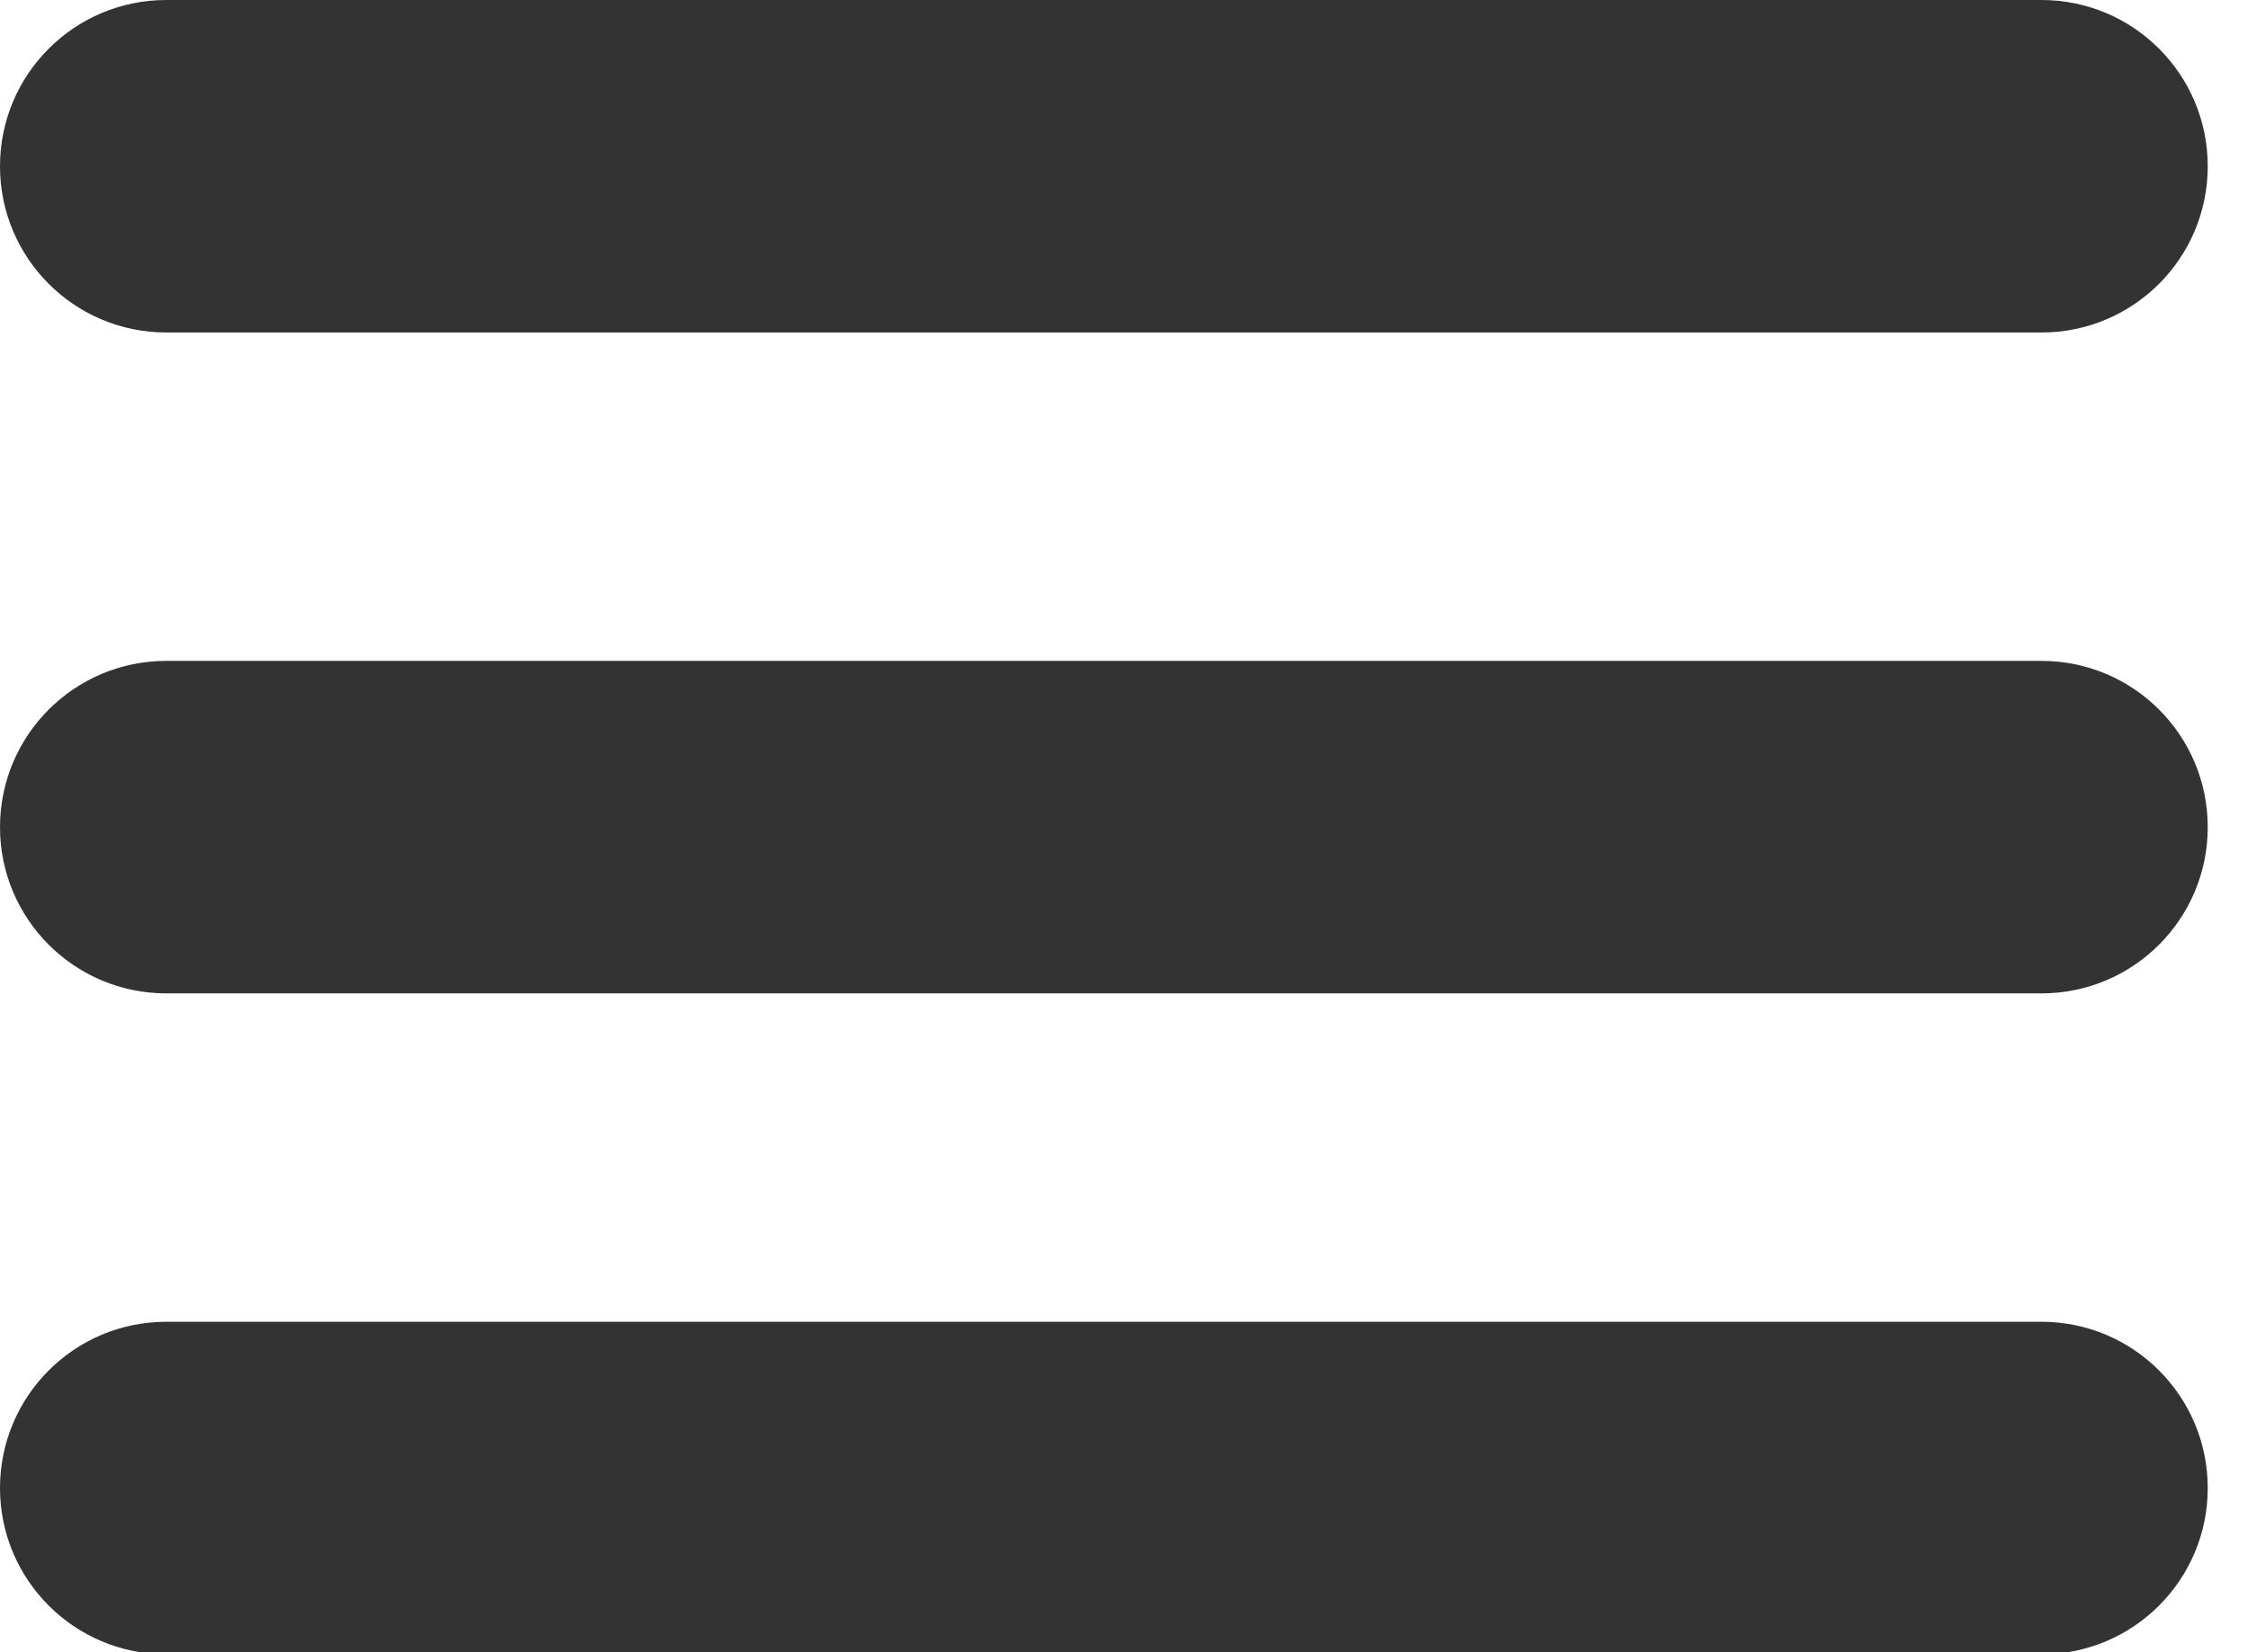
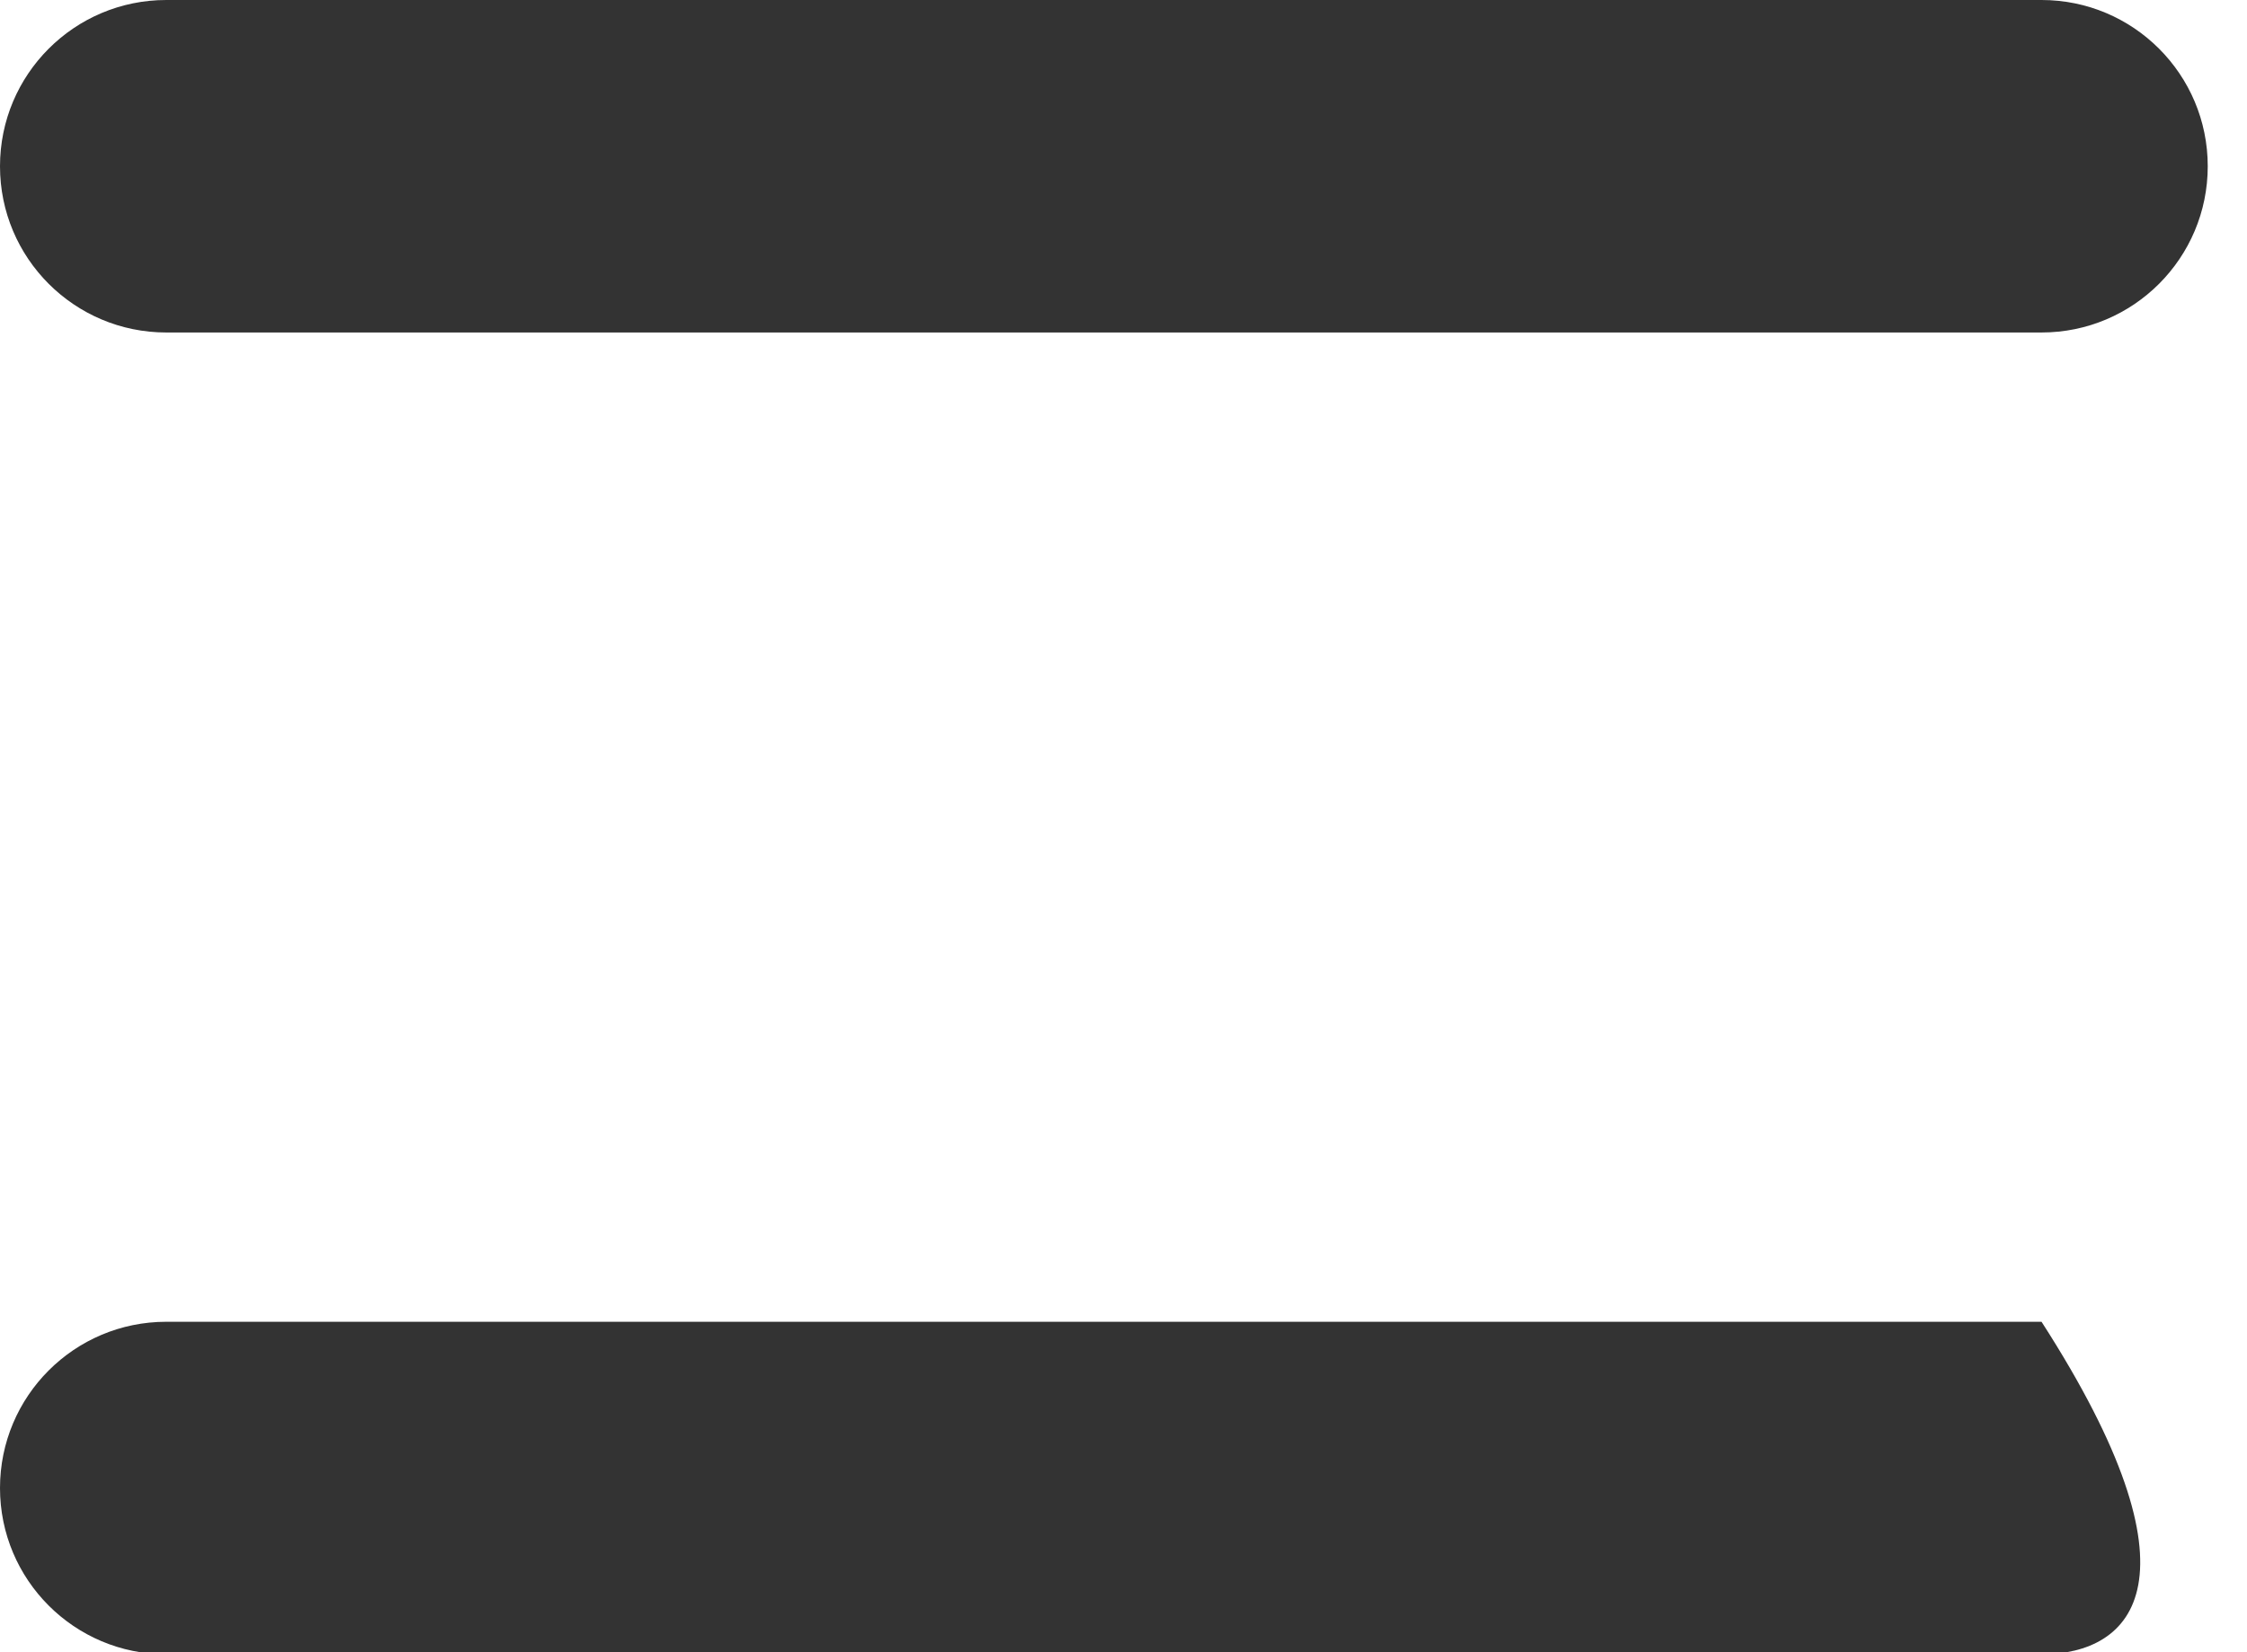
<svg xmlns="http://www.w3.org/2000/svg" preserveAspectRatio="xMidYMid" width="34" height="25" viewBox="0 0 34 25">
  <defs>
    <style>

      .cls-3 {
        fill: #333333;
      }
    </style>
  </defs>
  <g id="group-1">
    <path d="M2.516,0.000 C2.516,0.000 30.891,0.000 30.891,0.000 C32.280,0.000 33.406,1.126 33.406,2.516 C33.406,3.905 32.280,5.031 30.891,5.031 C30.891,5.031 2.516,5.031 2.516,5.031 C1.126,5.031 -0.000,3.905 -0.000,2.516 C-0.000,1.126 1.126,0.000 2.516,0.000 Z" id="path-1" class="cls-3" fill-rule="evenodd" />
-     <path d="M2.516,10.000 C2.516,10.000 30.891,10.000 30.891,10.000 C32.280,10.000 33.406,11.126 33.406,12.516 C33.406,13.905 32.280,15.031 30.891,15.031 C30.891,15.031 2.516,15.031 2.516,15.031 C1.126,15.031 -0.000,13.905 -0.000,12.516 C-0.000,11.126 1.126,10.000 2.516,10.000 Z" id="path-2" class="cls-3" fill-rule="evenodd" />
-     <path d="M2.516,20.000 C2.516,20.000 30.891,20.000 30.891,20.000 C32.280,20.000 33.406,21.126 33.406,22.516 C33.406,23.905 32.280,25.031 30.891,25.031 C30.891,25.031 2.516,25.031 2.516,25.031 C1.126,25.031 -0.000,23.905 -0.000,22.516 C-0.000,21.126 1.126,20.000 2.516,20.000 Z" id="path-3" class="cls-3" fill-rule="evenodd" />
+     <path d="M2.516,20.000 C2.516,20.000 30.891,20.000 30.891,20.000 C33.406,23.905 32.280,25.031 30.891,25.031 C30.891,25.031 2.516,25.031 2.516,25.031 C1.126,25.031 -0.000,23.905 -0.000,22.516 C-0.000,21.126 1.126,20.000 2.516,20.000 Z" id="path-3" class="cls-3" fill-rule="evenodd" />
  </g>
</svg>